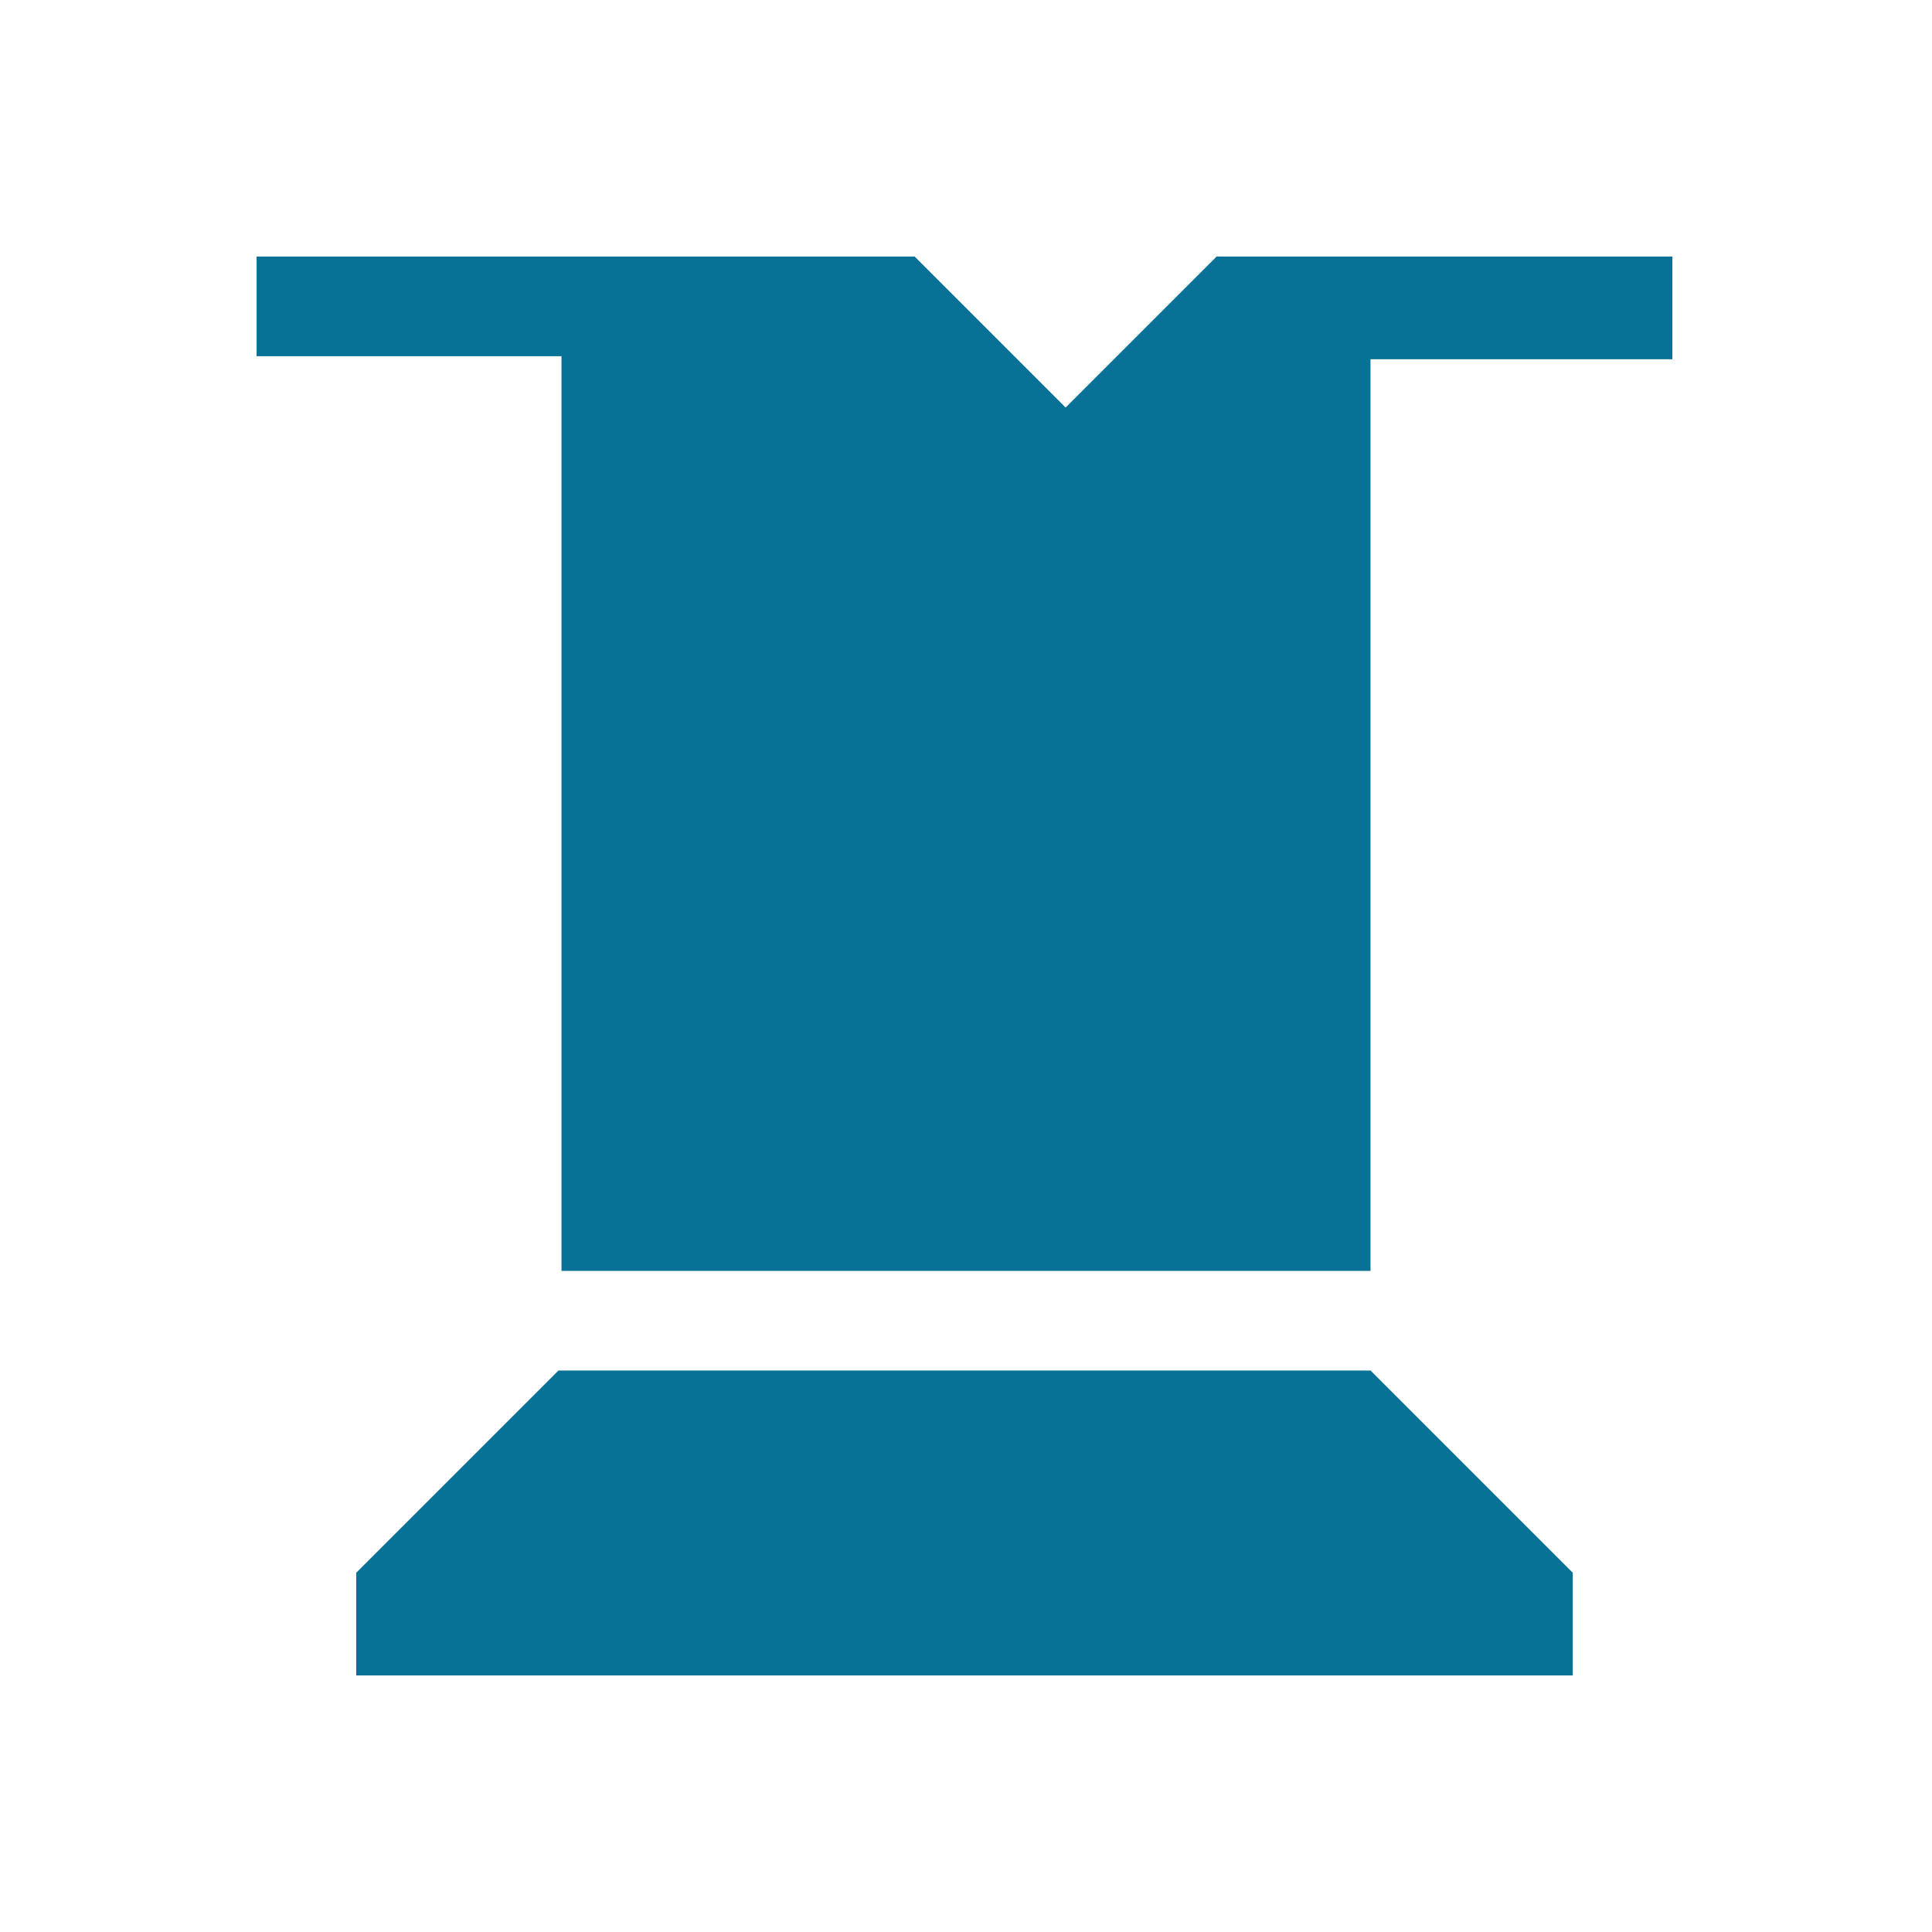
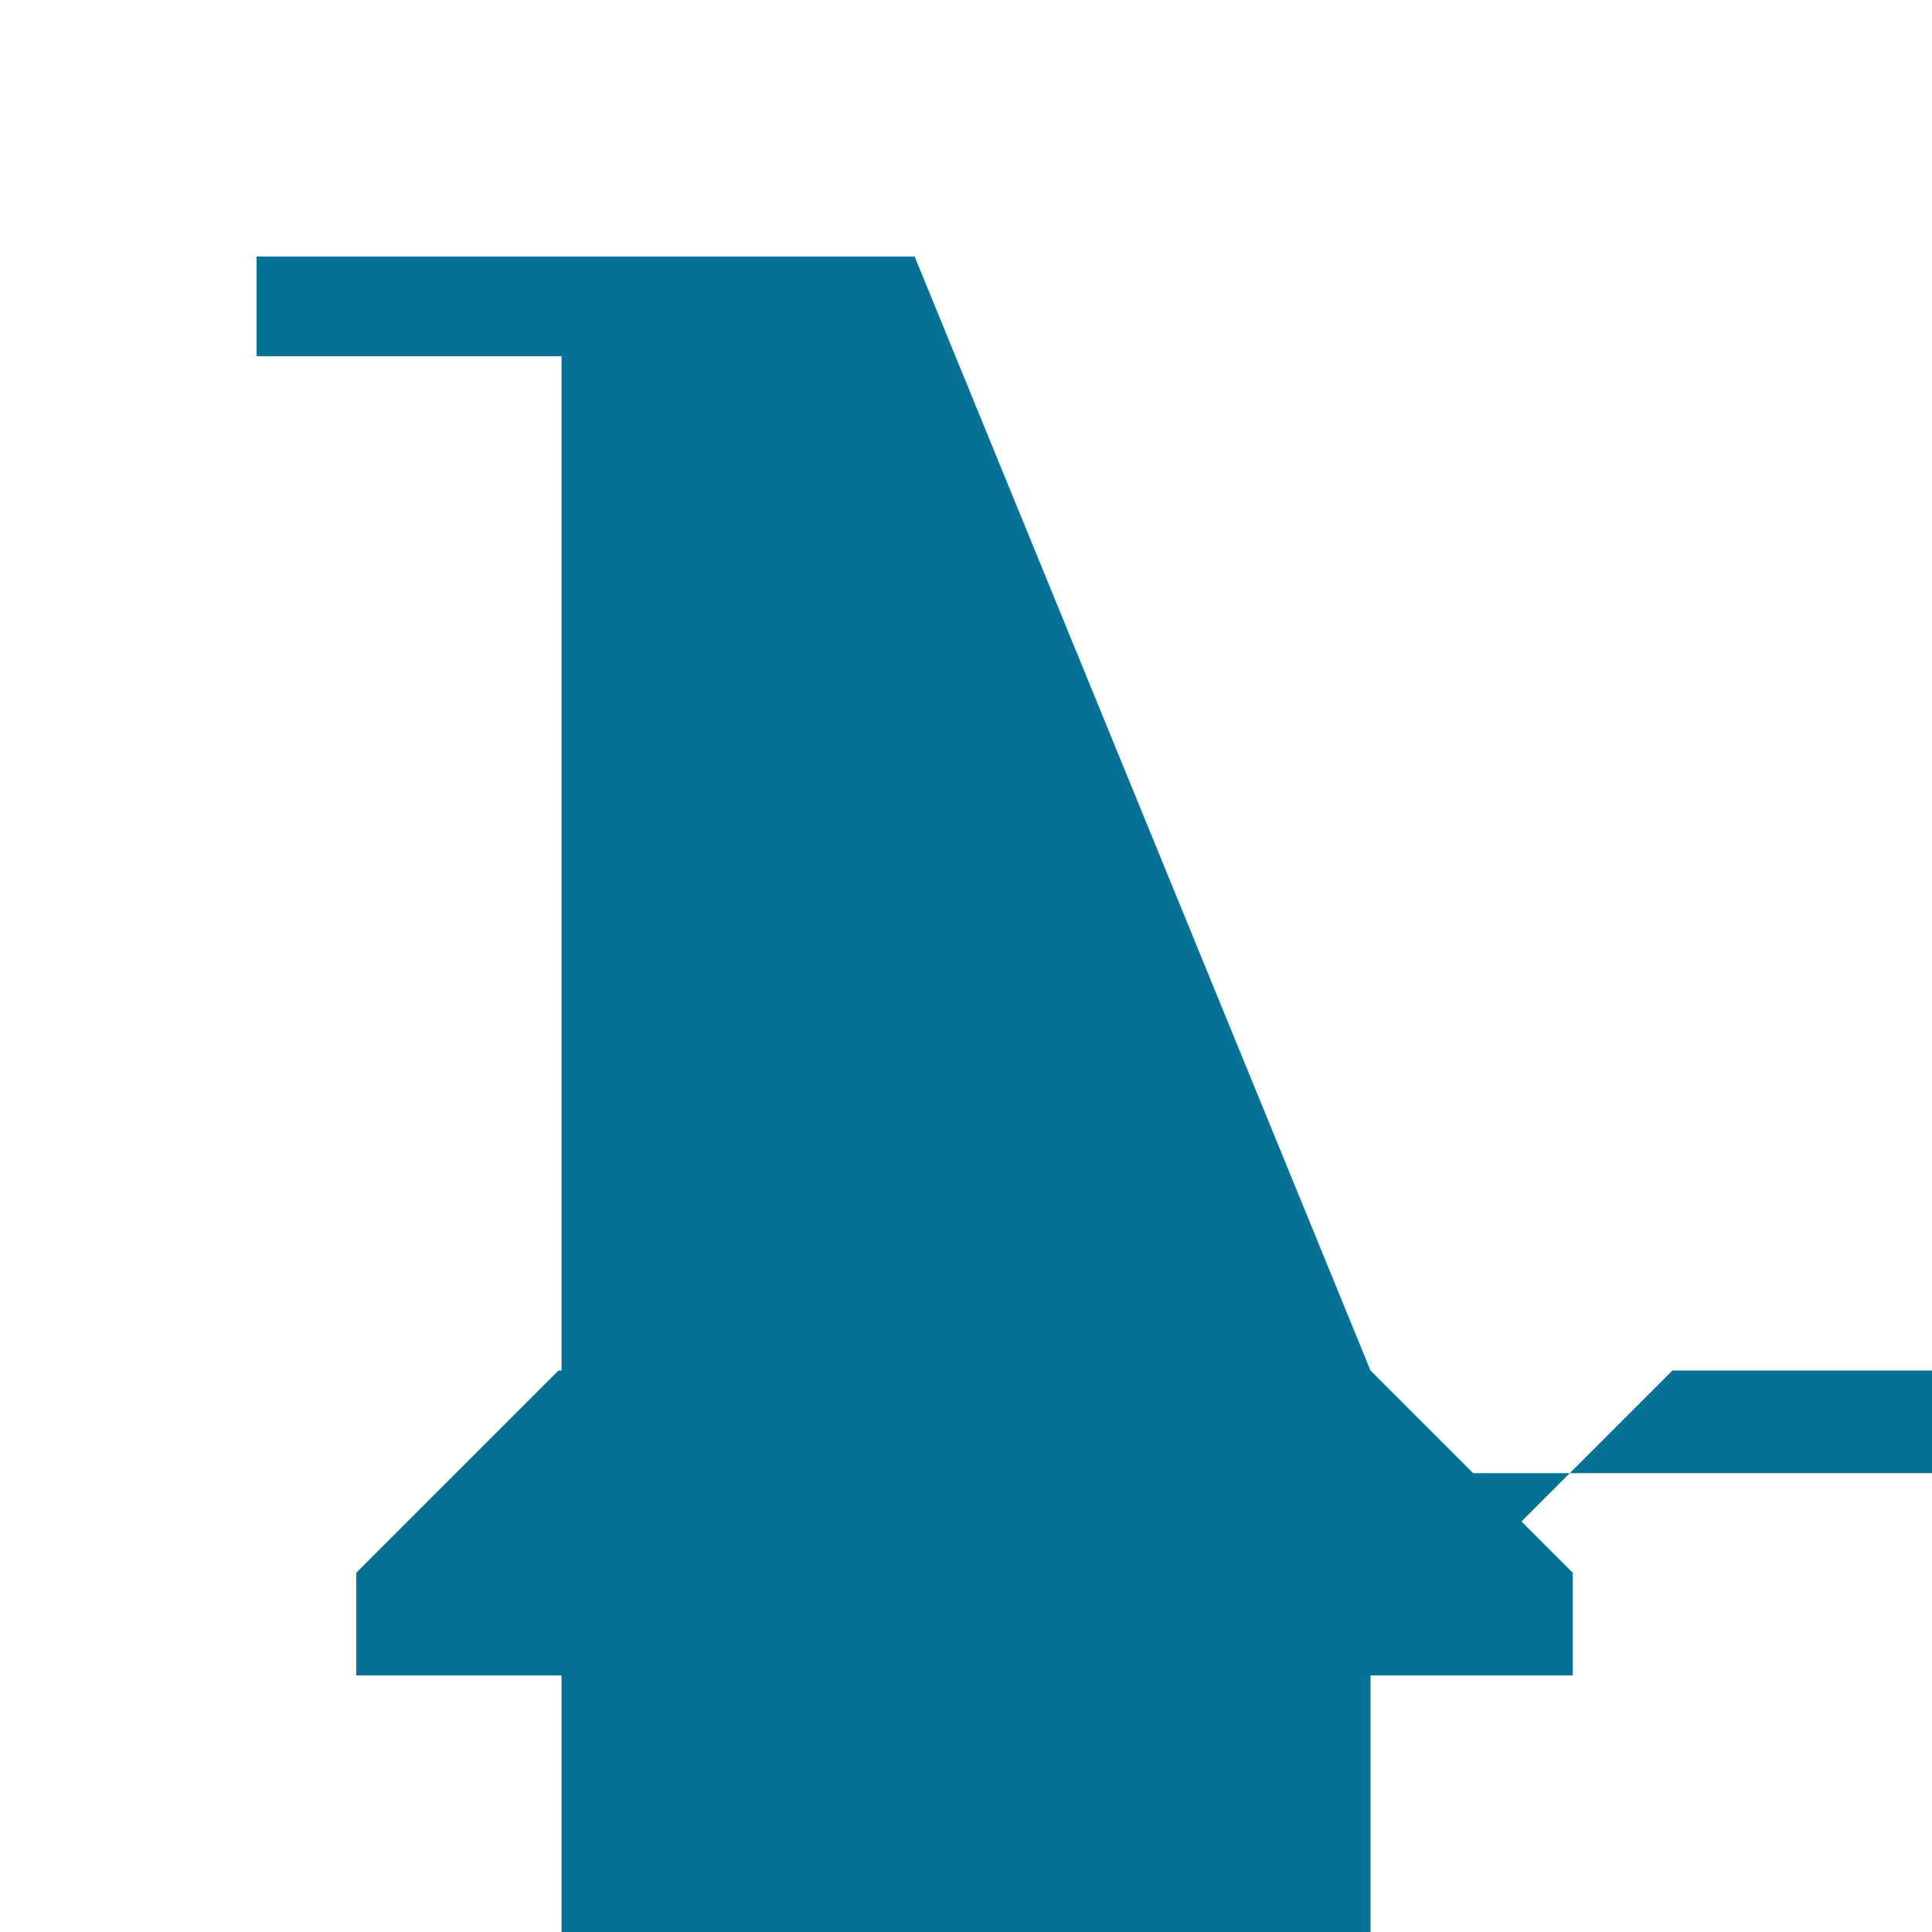
<svg xmlns="http://www.w3.org/2000/svg" version="1.1" id="图层_1" x="0px" y="0px" viewBox="0 0 64 64" style="enable-background:new 0 0 64 64;" xml:space="preserve">
  <style type="text/css">
	.st0{fill:#087196;}
</style>
-   <path class="st0" d="M45.4,45.4l6.7,6.7v3.4H11.8v-3.4l6.7-6.7C18.6,45.4,45.4,45.4,45.4,45.4z M30.3,8.5l5,5l5-5h15.1v3.4H45.4  v30.2H18.6V11.8H8.5V8.5H30.3z" />
+   <path class="st0" d="M45.4,45.4l6.7,6.7v3.4H11.8v-3.4l6.7-6.7C18.6,45.4,45.4,45.4,45.4,45.4z l5,5l5-5h15.1v3.4H45.4  v30.2H18.6V11.8H8.5V8.5H30.3z" />
</svg>